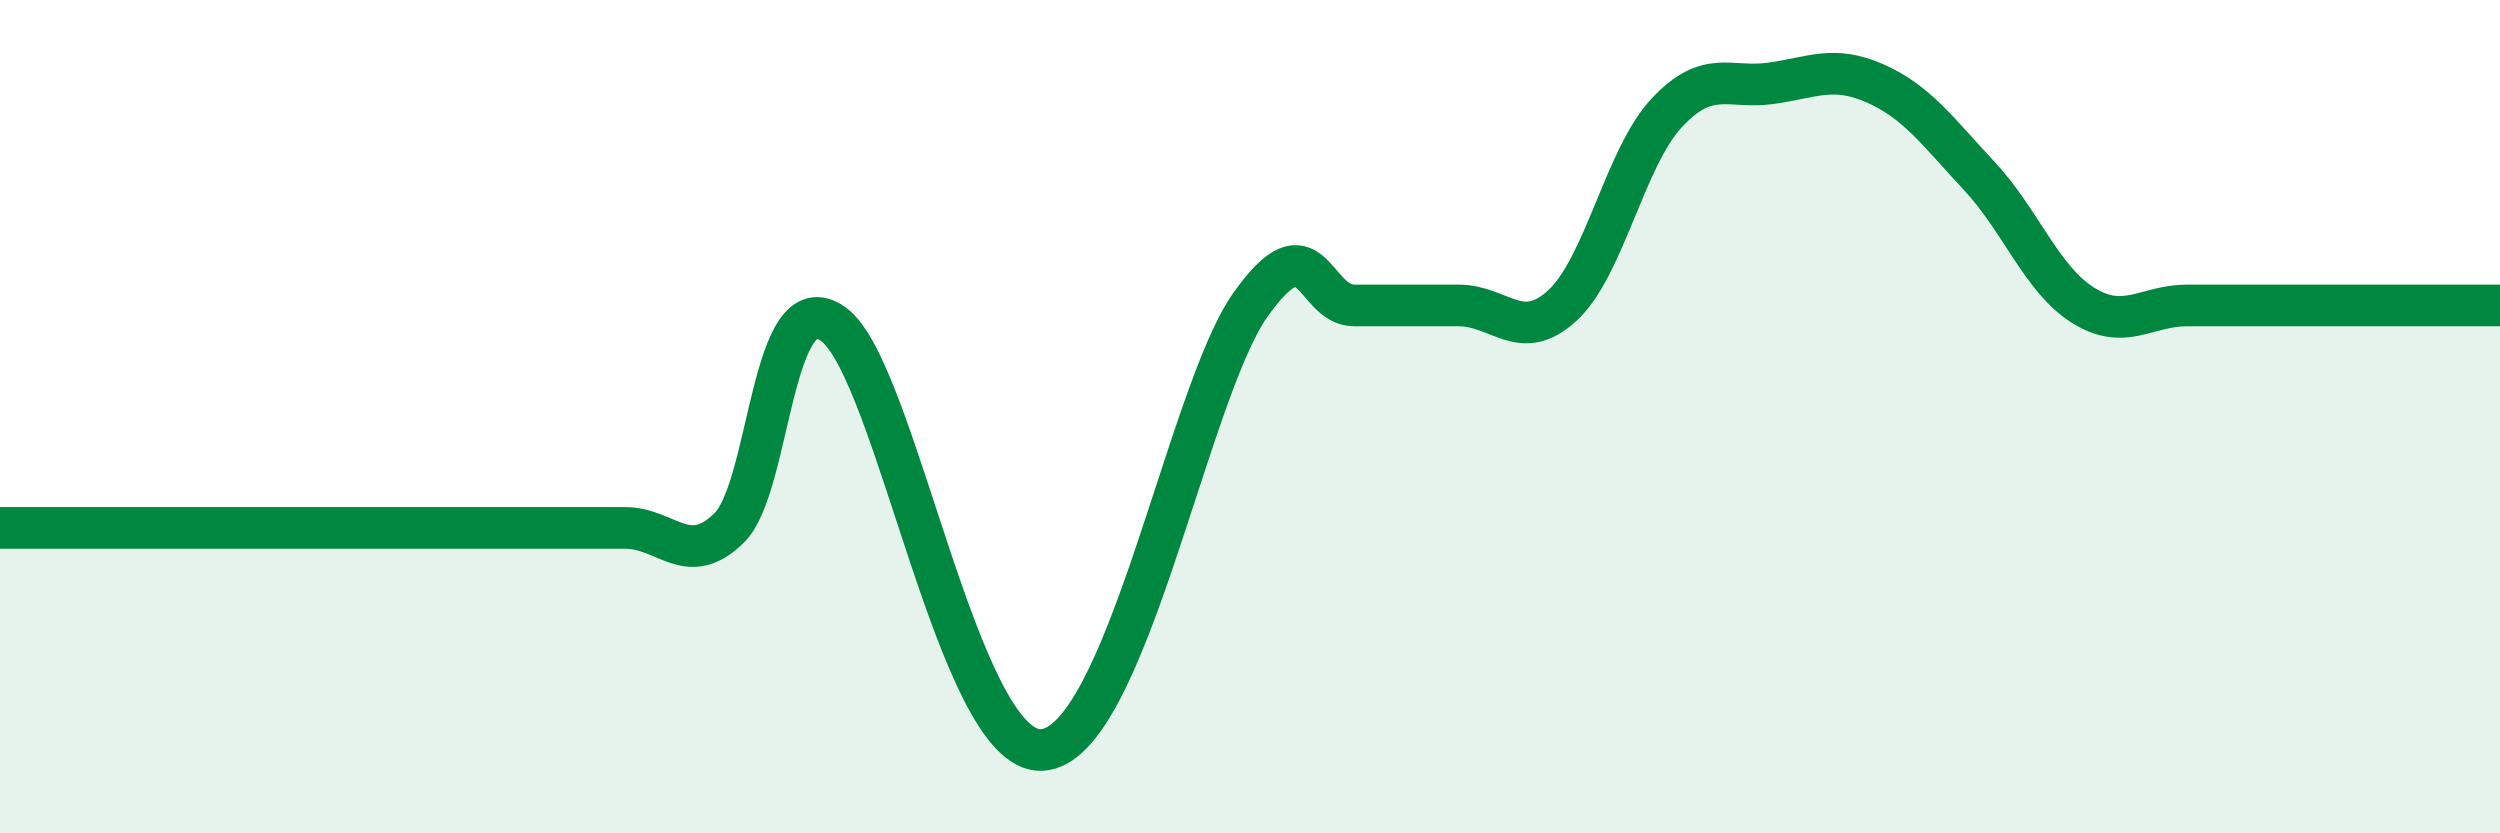
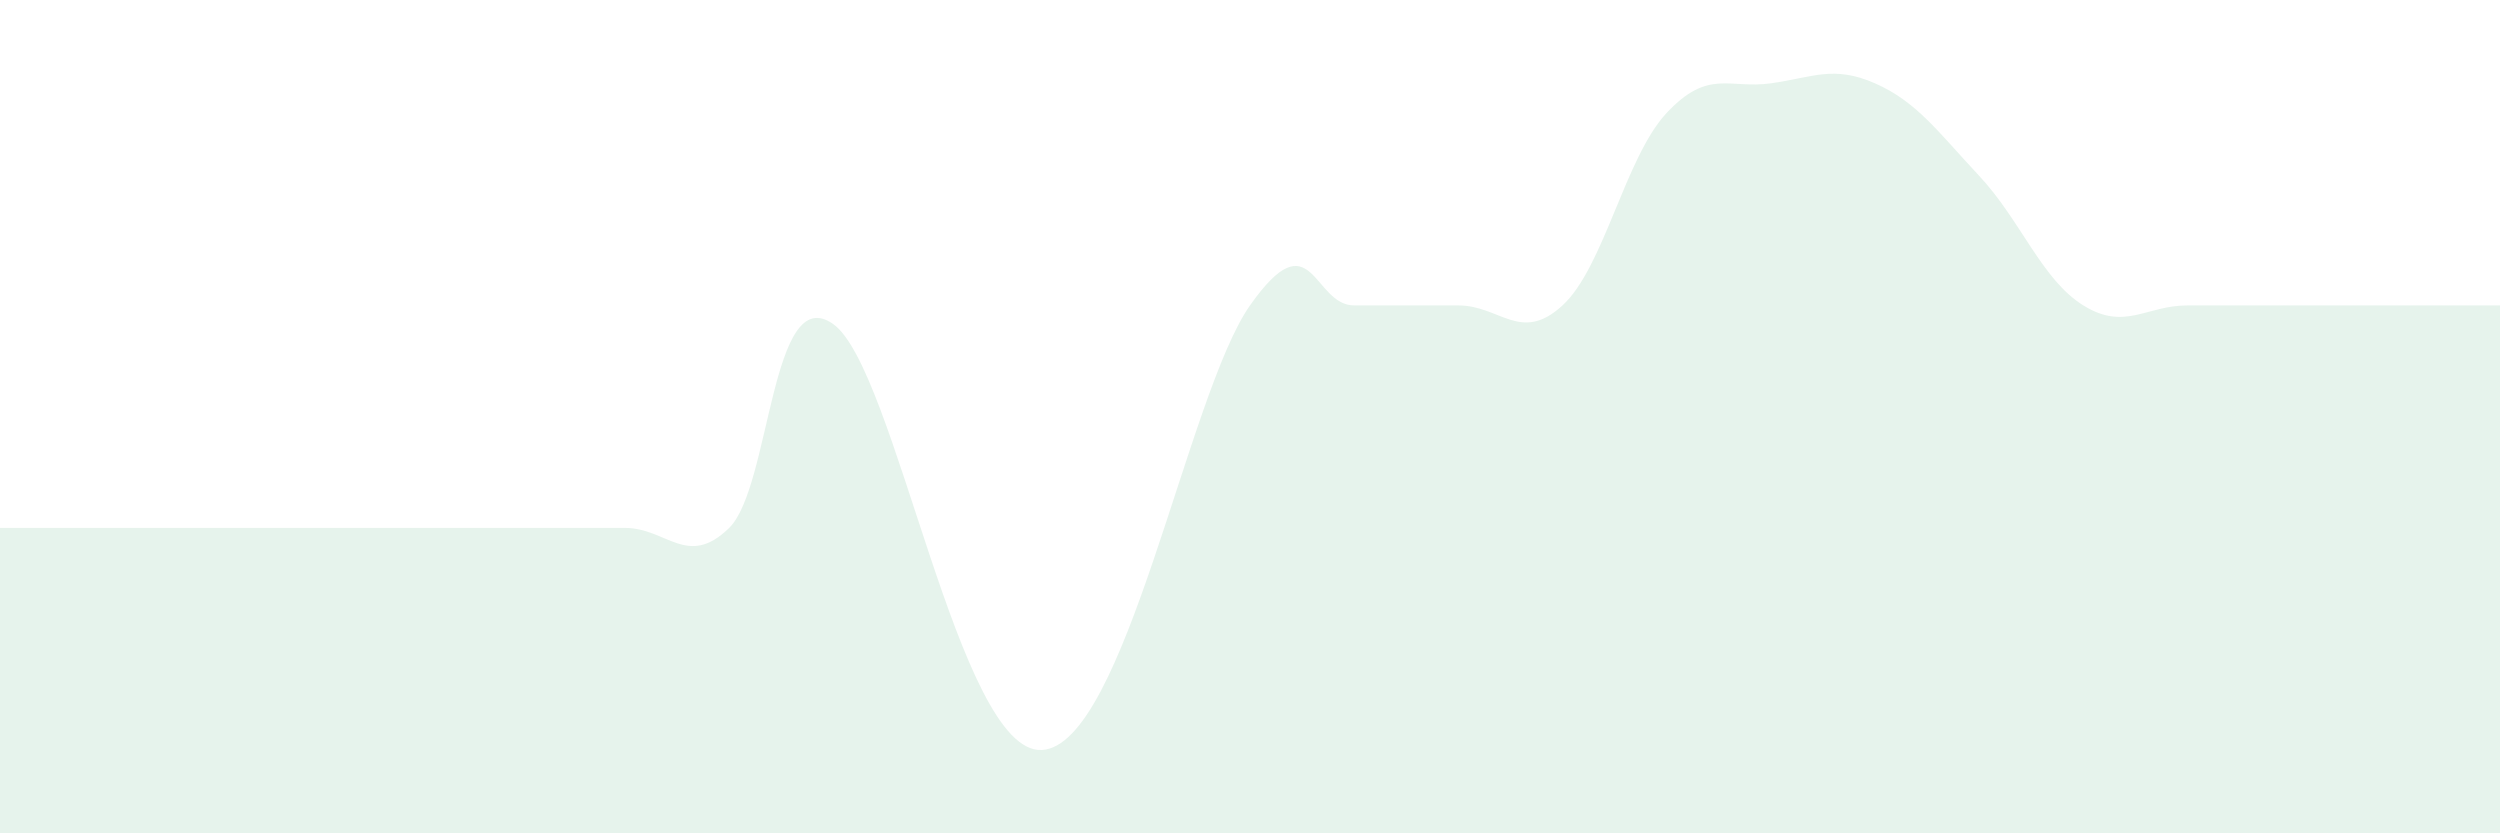
<svg xmlns="http://www.w3.org/2000/svg" width="60" height="20" viewBox="0 0 60 20">
  <path d="M 0,12.67 C 0.5,12.67 1.5,12.67 2.5,12.67 C 3.5,12.67 4,12.67 5,12.67 C 6,12.67 6.5,12.67 7.5,12.67 C 8.5,12.67 9,12.67 10,12.67 C 11,12.67 11.5,12.67 12.5,12.67 C 13.5,12.67 14,12.67 15,12.67 C 16,12.67 16.5,13.65 17.5,12.67 C 18.5,11.69 18.5,6.71 20,7.78 C 21.5,8.85 23,18.09 25,18 C 27,17.91 28.5,9.46 30,7.33 C 31.5,5.2 31.5,7.33 32.5,7.33 C 33.5,7.33 34,7.33 35,7.33 C 36,7.33 36.5,8.25 37.5,7.33 C 38.5,6.41 39,3.78 40,2.71 C 41,1.64 41.5,2.14 42.5,2 C 43.5,1.86 44,1.56 45,2 C 46,2.44 46.5,3.15 47.5,4.22 C 48.5,5.29 49,6.71 50,7.33 C 51,7.95 51.5,7.33 52.5,7.33 C 53.5,7.33 53.5,7.33 55,7.33 C 56.5,7.33 59,7.33 60,7.33L60 20L0 20Z" fill="#008740" opacity="0.1" stroke-linecap="round" stroke-linejoin="round" />
-   <path d="M 0,12.67 C 0.5,12.67 1.5,12.67 2.5,12.67 C 3.5,12.67 4,12.67 5,12.67 C 6,12.67 6.5,12.67 7.5,12.67 C 8.5,12.67 9,12.67 10,12.67 C 11,12.67 11.5,12.67 12.5,12.67 C 13.5,12.67 14,12.67 15,12.67 C 16,12.67 16.5,13.65 17.5,12.67 C 18.5,11.69 18.5,6.71 20,7.78 C 21.5,8.85 23,18.09 25,18 C 27,17.91 28.5,9.46 30,7.33 C 31.5,5.2 31.5,7.33 32.5,7.33 C 33.5,7.33 34,7.33 35,7.33 C 36,7.33 36.5,8.25 37.5,7.33 C 38.5,6.41 39,3.78 40,2.71 C 41,1.64 41.5,2.14 42.5,2 C 43.5,1.86 44,1.56 45,2 C 46,2.44 46.5,3.15 47.5,4.22 C 48.5,5.29 49,6.71 50,7.33 C 51,7.95 51.5,7.33 52.5,7.33 C 53.5,7.33 53.5,7.33 55,7.33 C 56.5,7.33 59,7.33 60,7.33" stroke="#008740" stroke-width="1" fill="none" stroke-linecap="round" stroke-linejoin="round" />
</svg>